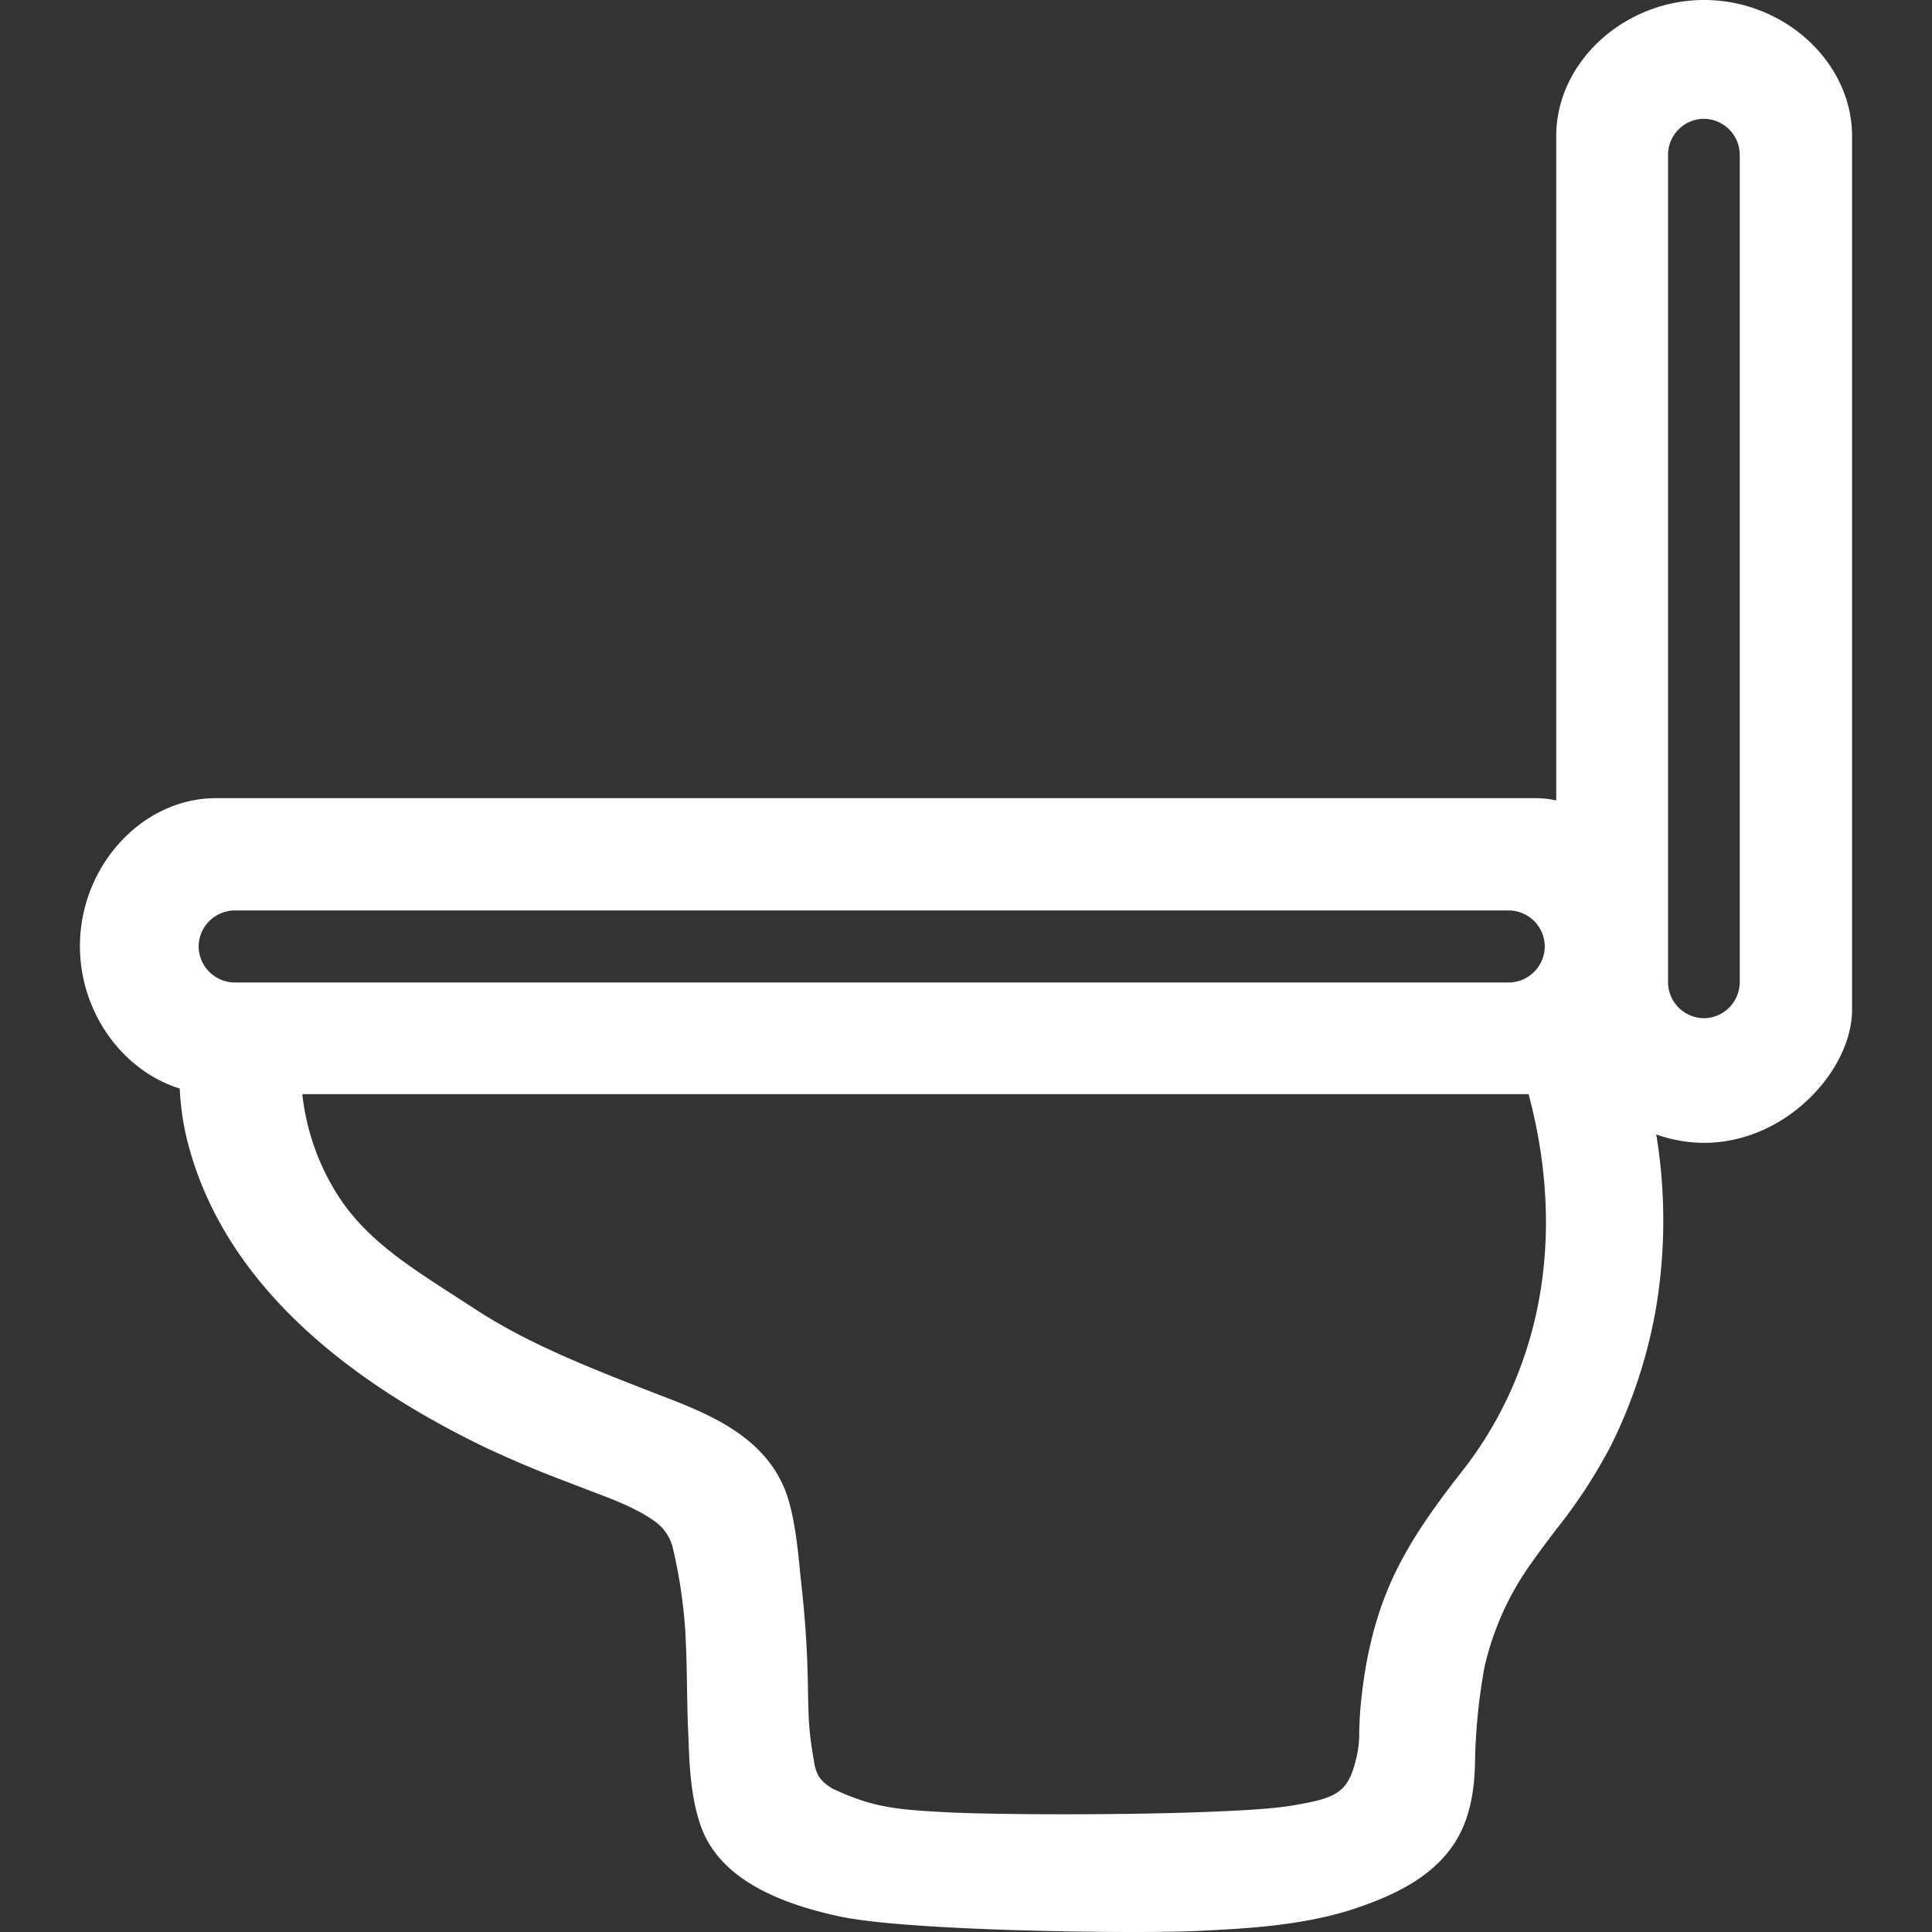
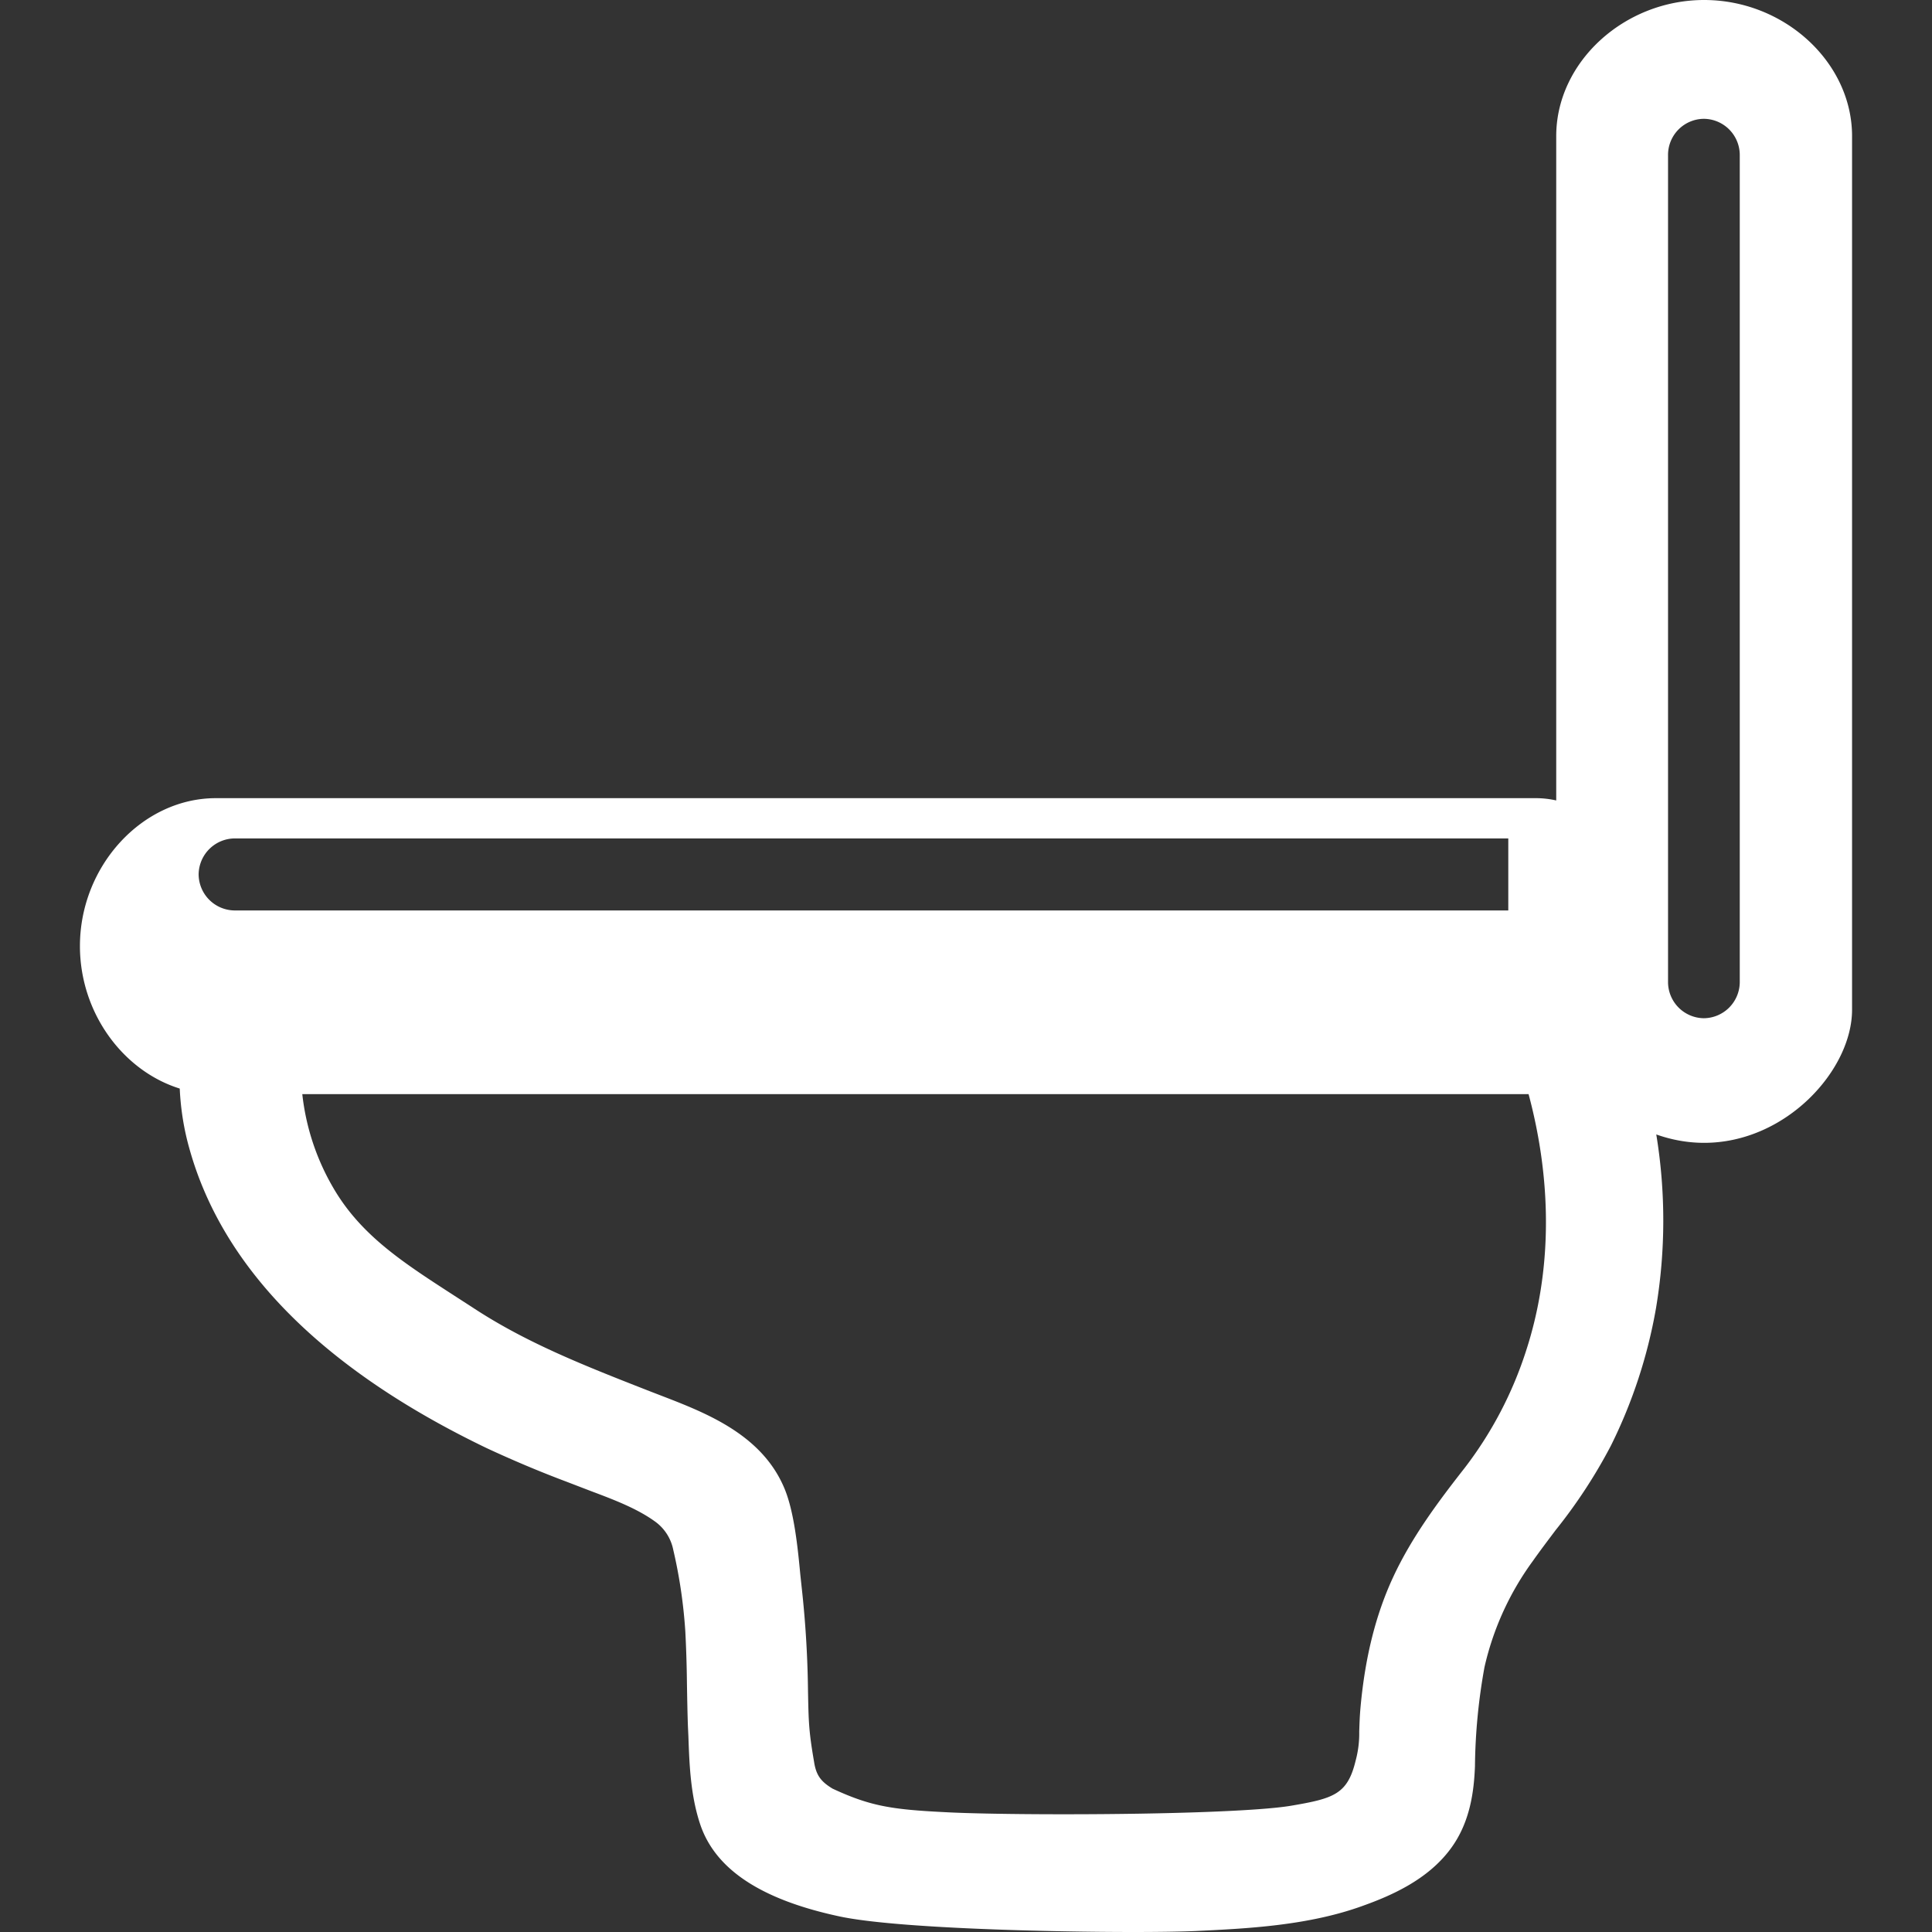
<svg xmlns="http://www.w3.org/2000/svg" t="1535340335487" class="icon" style="" viewBox="0 0 1024 1024" version="1.1" p-id="4948" width="200" height="200">
  <rect x="0" y="0" width="1024" height="1024" fill="#333333" stroke="none" />
  <defs>
    <style type="text/css" />
  </defs>
-   <path d="M877.856 601.28c7.936 2.816 16.48 4.448 25.376 4.448 43.456 0 78.4-38.624 78.4-70.56V72.128c0-39.136-35.936-72.128-78.4-72.128-42.464 0-78.4 32.992-78.4 72.128v352.128a49.024 49.024 0 0 0-10.656-1.216H114.432c-39.04 0-72.064 35.936-72.064 78.4 0 35.36 22.784 66.144 52.896 75.52 0.512 11.04 2.24 21.696 5.12 31.84 17.696 63.552 70.72 116.96 157.536 158.72 13.824 6.432 27.904 12.384 42.208 17.76l13.248 5.088c11.84 4.448 24.064 9.088 33.536 15.872a24.32 24.32 0 0 1 9.92 15.168c3.328 14.208 5.44 28.672 6.4 43.232 0.48 9.312 0.768 18.656 0.864 27.968 0.128 7.36 0.256 14.848 0.512 22.208l0.256 5.504c0.512 14.816 1.12 31.552 6.4 47.04 8.096 23.456 31.968 39.328 72.96 48.224 30.016 6.656 115.2 8.416 156.096 8.416 13.984 0 25.76-0.192 33.344-0.512 26.56-1.28 59.584-2.752 88.768-13.408 15.296-5.472 34.368-13.92 46.336-30.08 10.56-14.144 12.48-30.88 12.992-43.84a309.76 309.76 0 0 1 5.056-52.576 152.48 152.48 0 0 1 25.6-56.192c3.904-5.536 8.032-10.976 12.096-16.384 11.2-13.952 21.024-28.96 29.312-44.8a266.368 266.368 0 0 0 23.872-72.736 281.92 281.92 0 0 0 0.16-92.224z m-67.68-21.376c12.672 47.36 12.256 94.144-1.216 135.712a204.64 204.64 0 0 1-32.736 62.528c-13.664 17.44-27.904 36.384-37.824 57.76-9.216 19.84-14.848 42.336-17.28 68.8-0.512 5.664-0.576 9.6-0.704 13.056 0.096 5.216-0.544 10.432-1.92 15.488-4.288 17.824-11.68 20-34.272 23.84-16.32 2.752-63.68 4.512-120.672 4.512h-0.064c-26.912 0-50.688-0.448-62.72-1.12-28.48-1.408-39.68-3.264-59.52-12.48-6.208-3.776-8.704-7.104-9.792-14.304-2.816-16.32-2.88-21.216-3.2-37.44a553.44 553.44 0 0 0-2.944-51.136l-1.12-10.464c-1.376-14.624-3.264-32.8-8.096-44.96-11.712-29.184-41.6-40.704-65.664-49.984l-5.888-2.272c-35.2-13.76-65.984-25.888-94.336-44.64l-11.104-7.168c-25.824-16.736-47.968-31.104-62.464-56.064a125.44 125.44 0 0 1-16.416-49.664h649.92z m-10.752-97.344a19.2 19.2 0 0 1 19.328 19.072 19.232 19.232 0 0 1-19.328 19.104H124.704a19.264 19.264 0 0 1-19.424-19.104 19.264 19.264 0 0 1 19.424-19.072h674.72zM903.04 62.976a19.2 19.2 0 0 1 19.072 19.36V520.32a19.232 19.232 0 0 1-19.072 19.36 19.2 19.2 0 0 1-18.944-19.36V82.336a19.136 19.136 0 0 1 18.944-19.36z" p-id="4949" fill="#ffffff" />
+   <path d="M877.856 601.28c7.936 2.816 16.48 4.448 25.376 4.448 43.456 0 78.4-38.624 78.4-70.56V72.128c0-39.136-35.936-72.128-78.4-72.128-42.464 0-78.4 32.992-78.4 72.128v352.128a49.024 49.024 0 0 0-10.656-1.216H114.432c-39.04 0-72.064 35.936-72.064 78.4 0 35.36 22.784 66.144 52.896 75.52 0.512 11.04 2.24 21.696 5.12 31.84 17.696 63.552 70.72 116.96 157.536 158.72 13.824 6.432 27.904 12.384 42.208 17.76l13.248 5.088c11.84 4.448 24.064 9.088 33.536 15.872a24.32 24.32 0 0 1 9.92 15.168c3.328 14.208 5.44 28.672 6.4 43.232 0.48 9.312 0.768 18.656 0.864 27.968 0.128 7.36 0.256 14.848 0.512 22.208l0.256 5.504c0.512 14.816 1.12 31.552 6.4 47.04 8.096 23.456 31.968 39.328 72.96 48.224 30.016 6.656 115.2 8.416 156.096 8.416 13.984 0 25.76-0.192 33.344-0.512 26.56-1.28 59.584-2.752 88.768-13.408 15.296-5.472 34.368-13.92 46.336-30.08 10.56-14.144 12.48-30.88 12.992-43.84a309.76 309.76 0 0 1 5.056-52.576 152.48 152.48 0 0 1 25.6-56.192c3.904-5.536 8.032-10.976 12.096-16.384 11.2-13.952 21.024-28.96 29.312-44.8a266.368 266.368 0 0 0 23.872-72.736 281.92 281.92 0 0 0 0.16-92.224z m-67.68-21.376c12.672 47.36 12.256 94.144-1.216 135.712a204.64 204.64 0 0 1-32.736 62.528c-13.664 17.44-27.904 36.384-37.824 57.76-9.216 19.84-14.848 42.336-17.28 68.8-0.512 5.664-0.576 9.6-0.704 13.056 0.096 5.216-0.544 10.432-1.92 15.488-4.288 17.824-11.68 20-34.272 23.84-16.32 2.752-63.68 4.512-120.672 4.512h-0.064c-26.912 0-50.688-0.448-62.72-1.12-28.48-1.408-39.68-3.264-59.52-12.48-6.208-3.776-8.704-7.104-9.792-14.304-2.816-16.32-2.88-21.216-3.2-37.44a553.44 553.44 0 0 0-2.944-51.136l-1.12-10.464c-1.376-14.624-3.264-32.8-8.096-44.96-11.712-29.184-41.6-40.704-65.664-49.984l-5.888-2.272c-35.2-13.76-65.984-25.888-94.336-44.64l-11.104-7.168c-25.824-16.736-47.968-31.104-62.464-56.064a125.44 125.44 0 0 1-16.416-49.664h649.92z m-10.752-97.344H124.704a19.264 19.264 0 0 1-19.424-19.104 19.264 19.264 0 0 1 19.424-19.072h674.72zM903.04 62.976a19.2 19.2 0 0 1 19.072 19.36V520.32a19.232 19.232 0 0 1-19.072 19.36 19.2 19.2 0 0 1-18.944-19.36V82.336a19.136 19.136 0 0 1 18.944-19.36z" p-id="4949" fill="#ffffff" />
</svg>